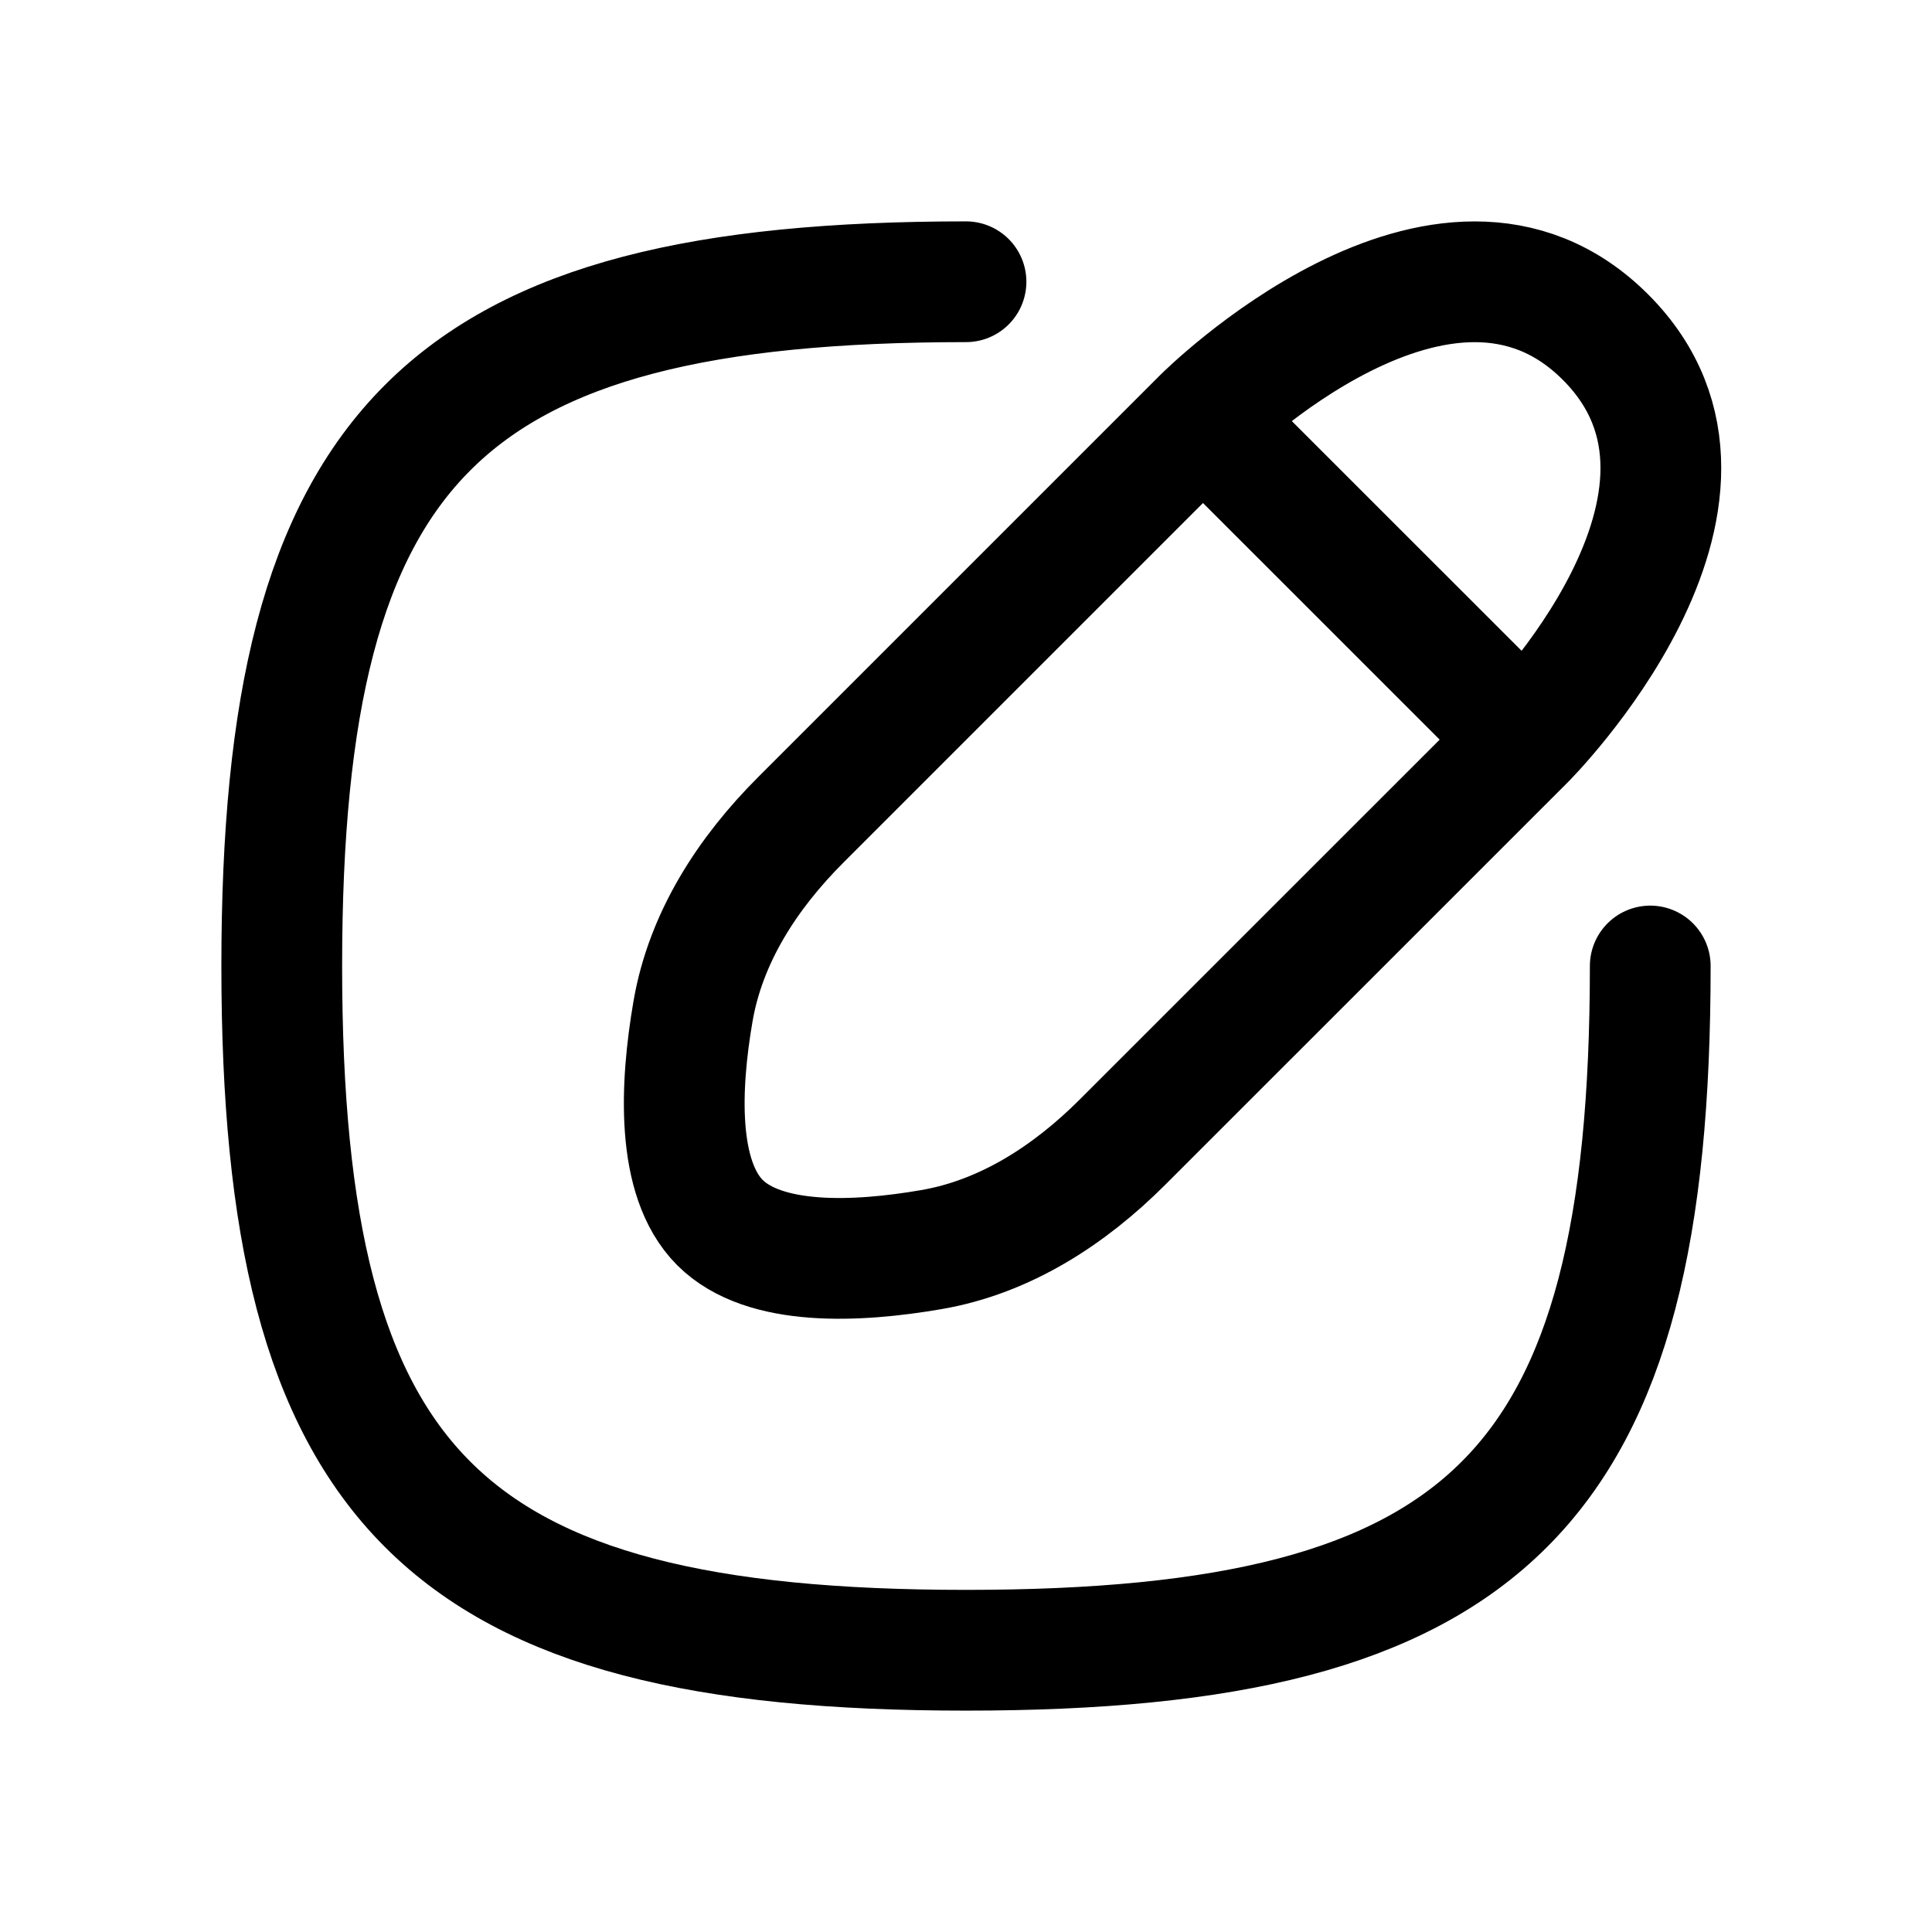
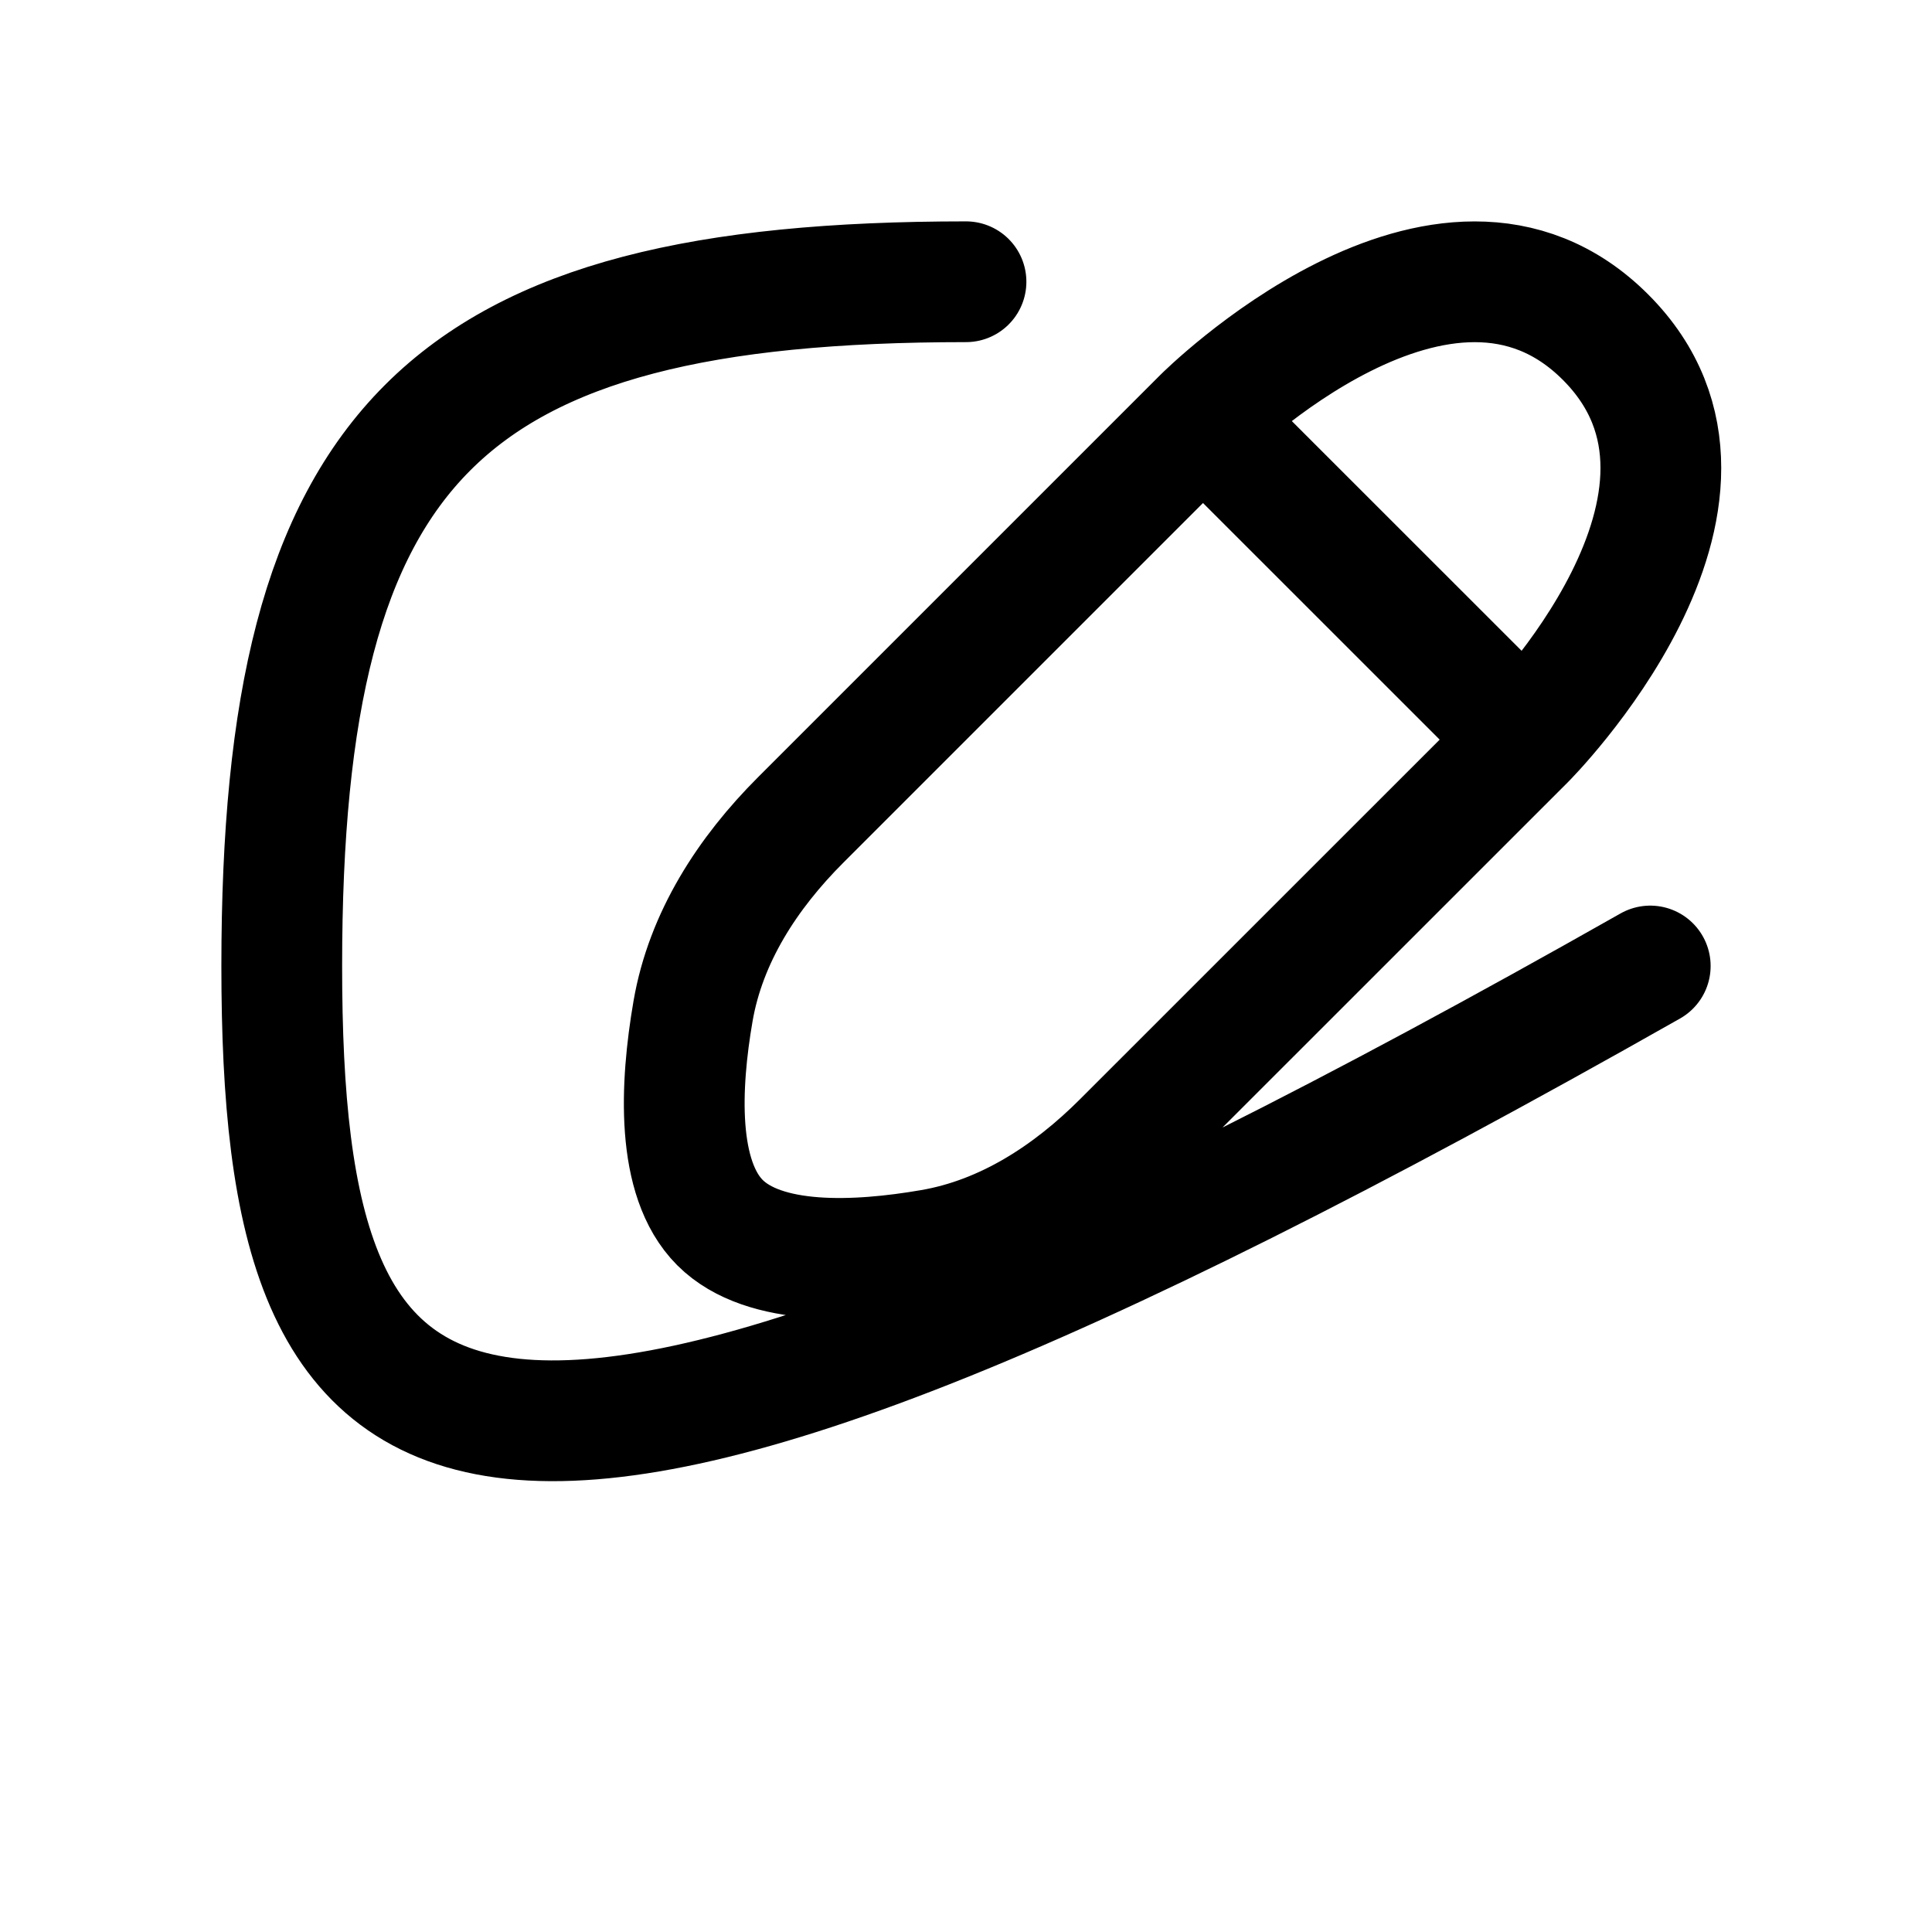
<svg xmlns="http://www.w3.org/2000/svg" width="800px" height="800px" viewBox="0 0 24 24" fill="none">
-   <path d="M18.945 9.188L14.944 5.188M18.945 9.188L13.946 14.186C13.287 14.845 12.488 15.365 11.57 15.523C10.643 15.683 9.493 15.736 8.944 15.188C8.396 14.639 8.449 13.489 8.609 12.562C8.767 11.644 9.287 10.845 9.946 10.186L14.944 5.188M18.945 9.188C18.945 9.188 21.944 6.188 19.944 4.188C17.944 2.188 14.944 5.188 14.944 5.188M20.5 12C20.5 18.5 18.5 20.5 12 20.5C5.5 20.5 3.5 18.5 3.5 12C3.5 5.5 5.5 3.5 12 3.5" stroke="#000000" stroke-width="1.5" stroke-linecap="round" stroke-linejoin="round" />
+   <path d="M18.945 9.188L14.944 5.188M18.945 9.188L13.946 14.186C13.287 14.845 12.488 15.365 11.57 15.523C10.643 15.683 9.493 15.736 8.944 15.188C8.396 14.639 8.449 13.489 8.609 12.562C8.767 11.644 9.287 10.845 9.946 10.186L14.944 5.188M18.945 9.188C18.945 9.188 21.944 6.188 19.944 4.188C17.944 2.188 14.944 5.188 14.944 5.188M20.5 12C5.5 20.5 3.5 18.5 3.5 12C3.5 5.5 5.5 3.5 12 3.5" stroke="#000000" stroke-width="1.5" stroke-linecap="round" stroke-linejoin="round" />
</svg>